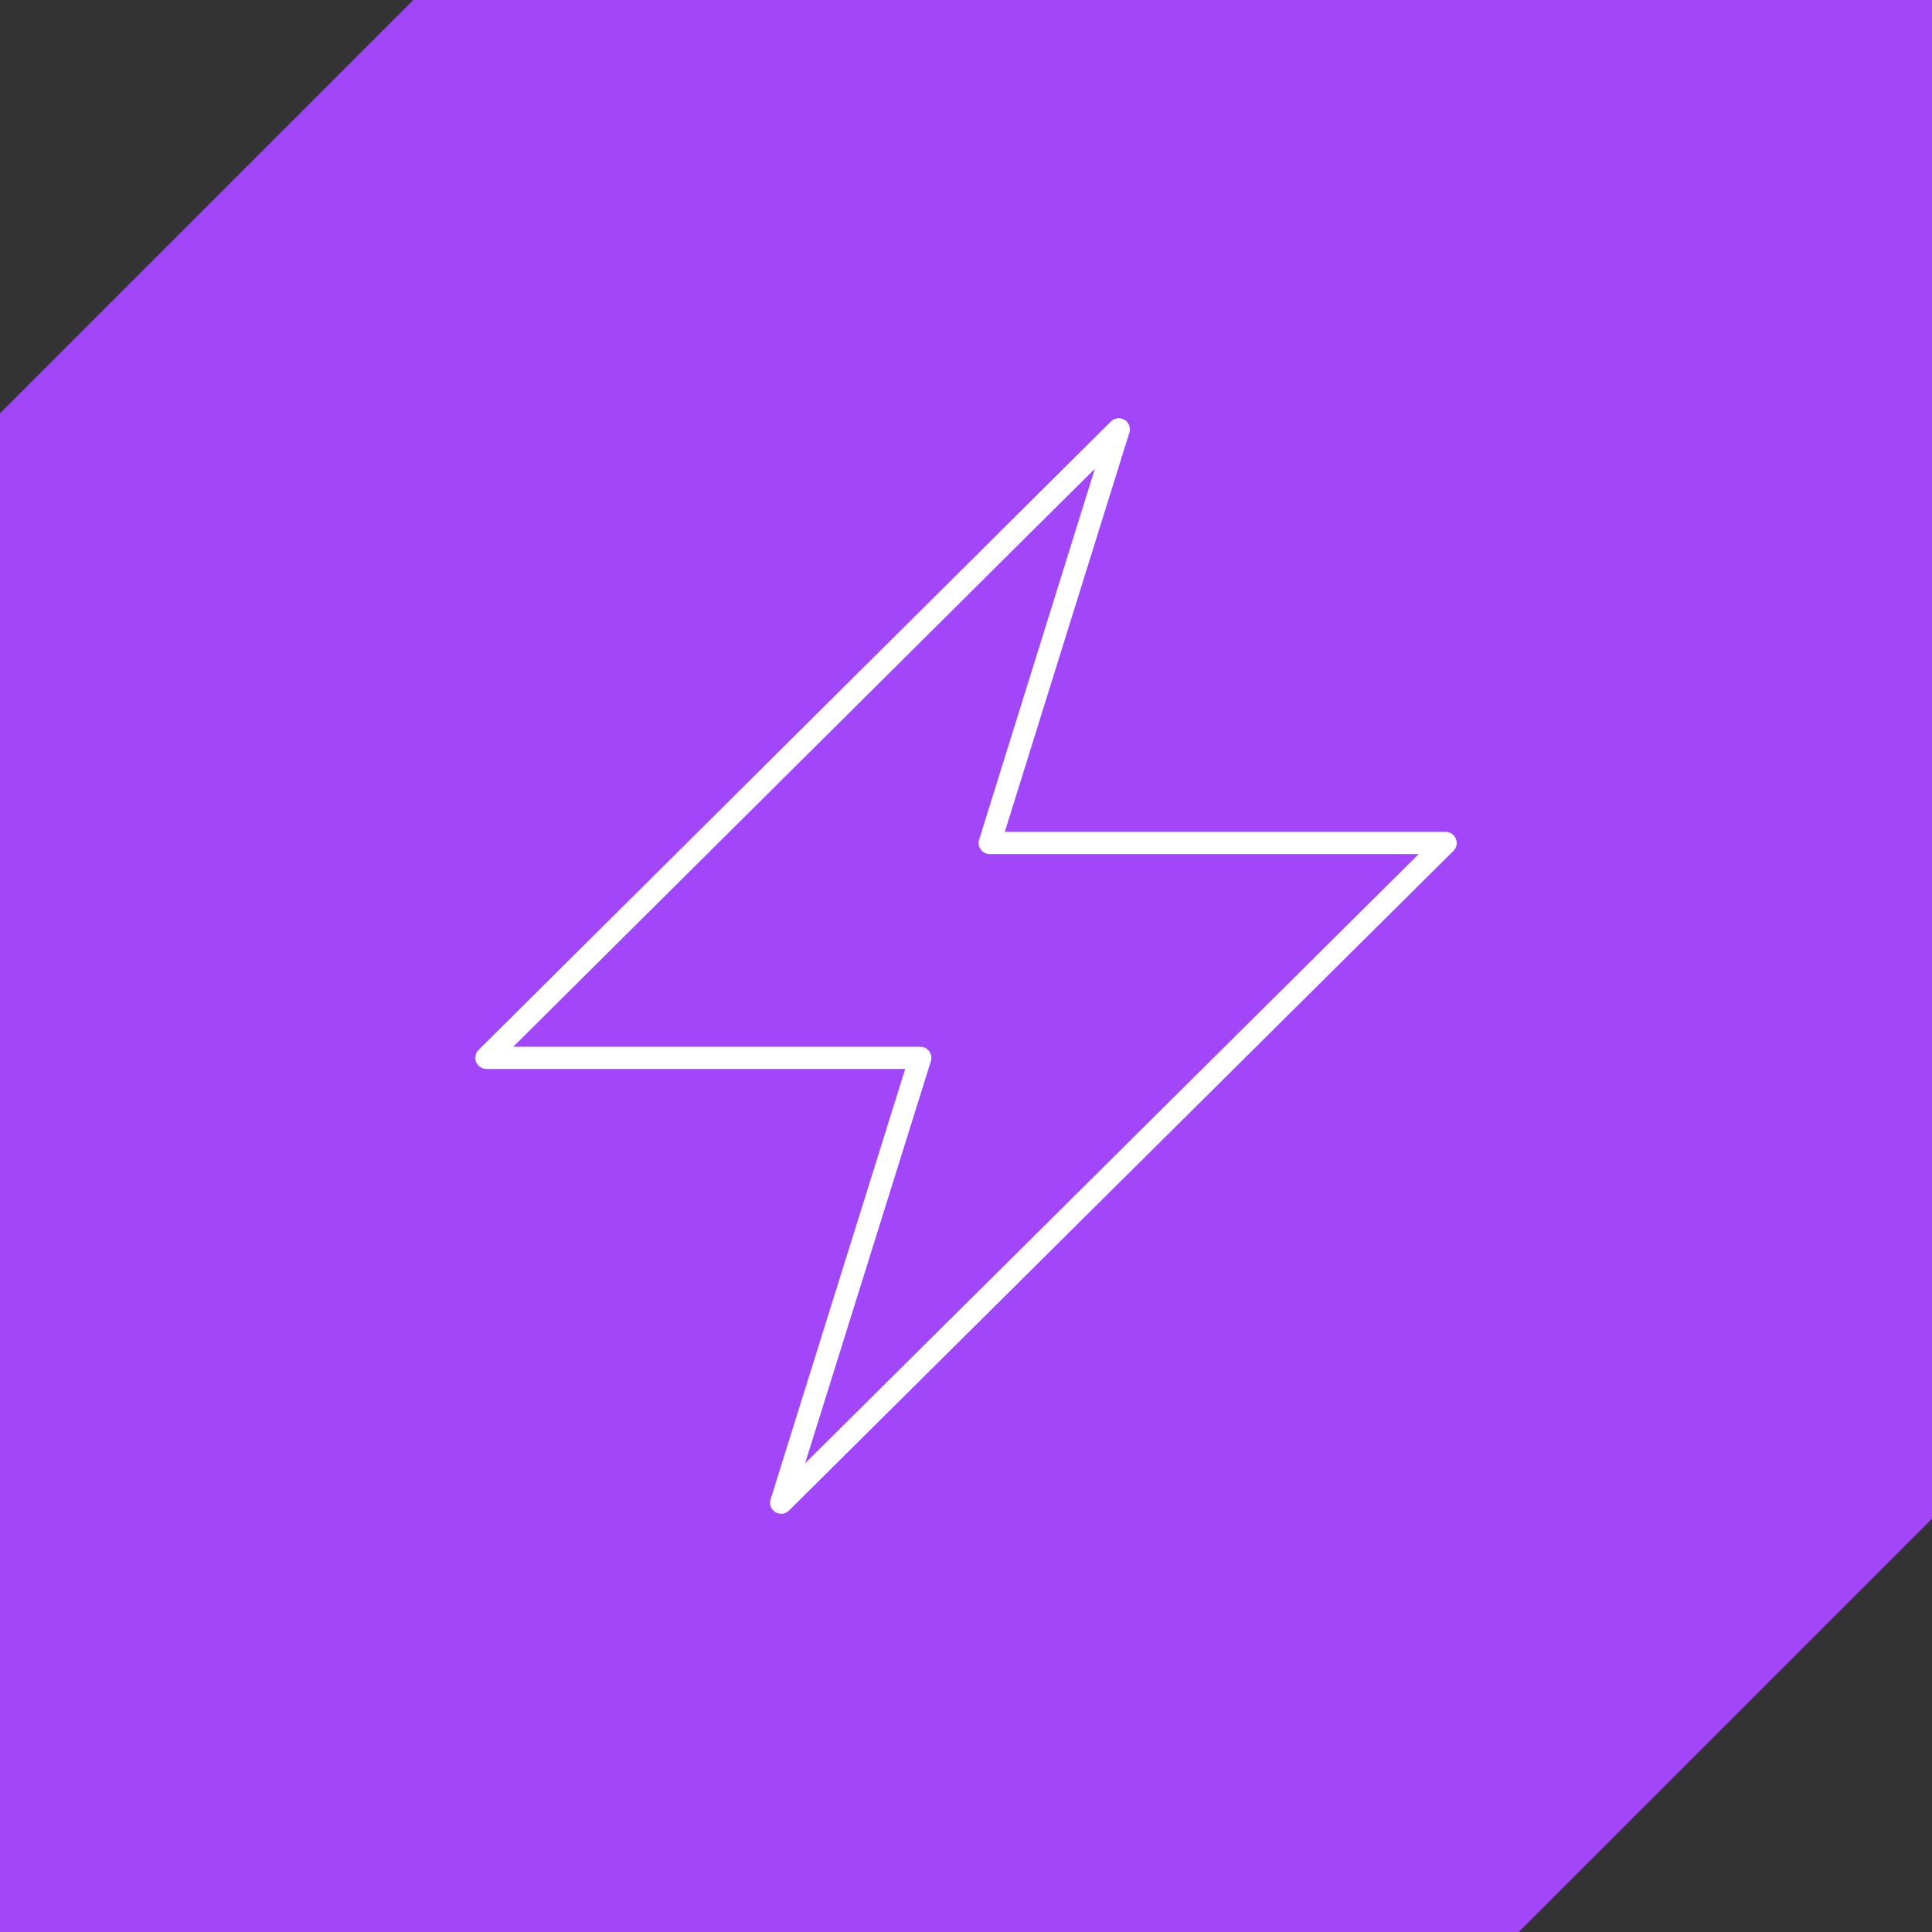
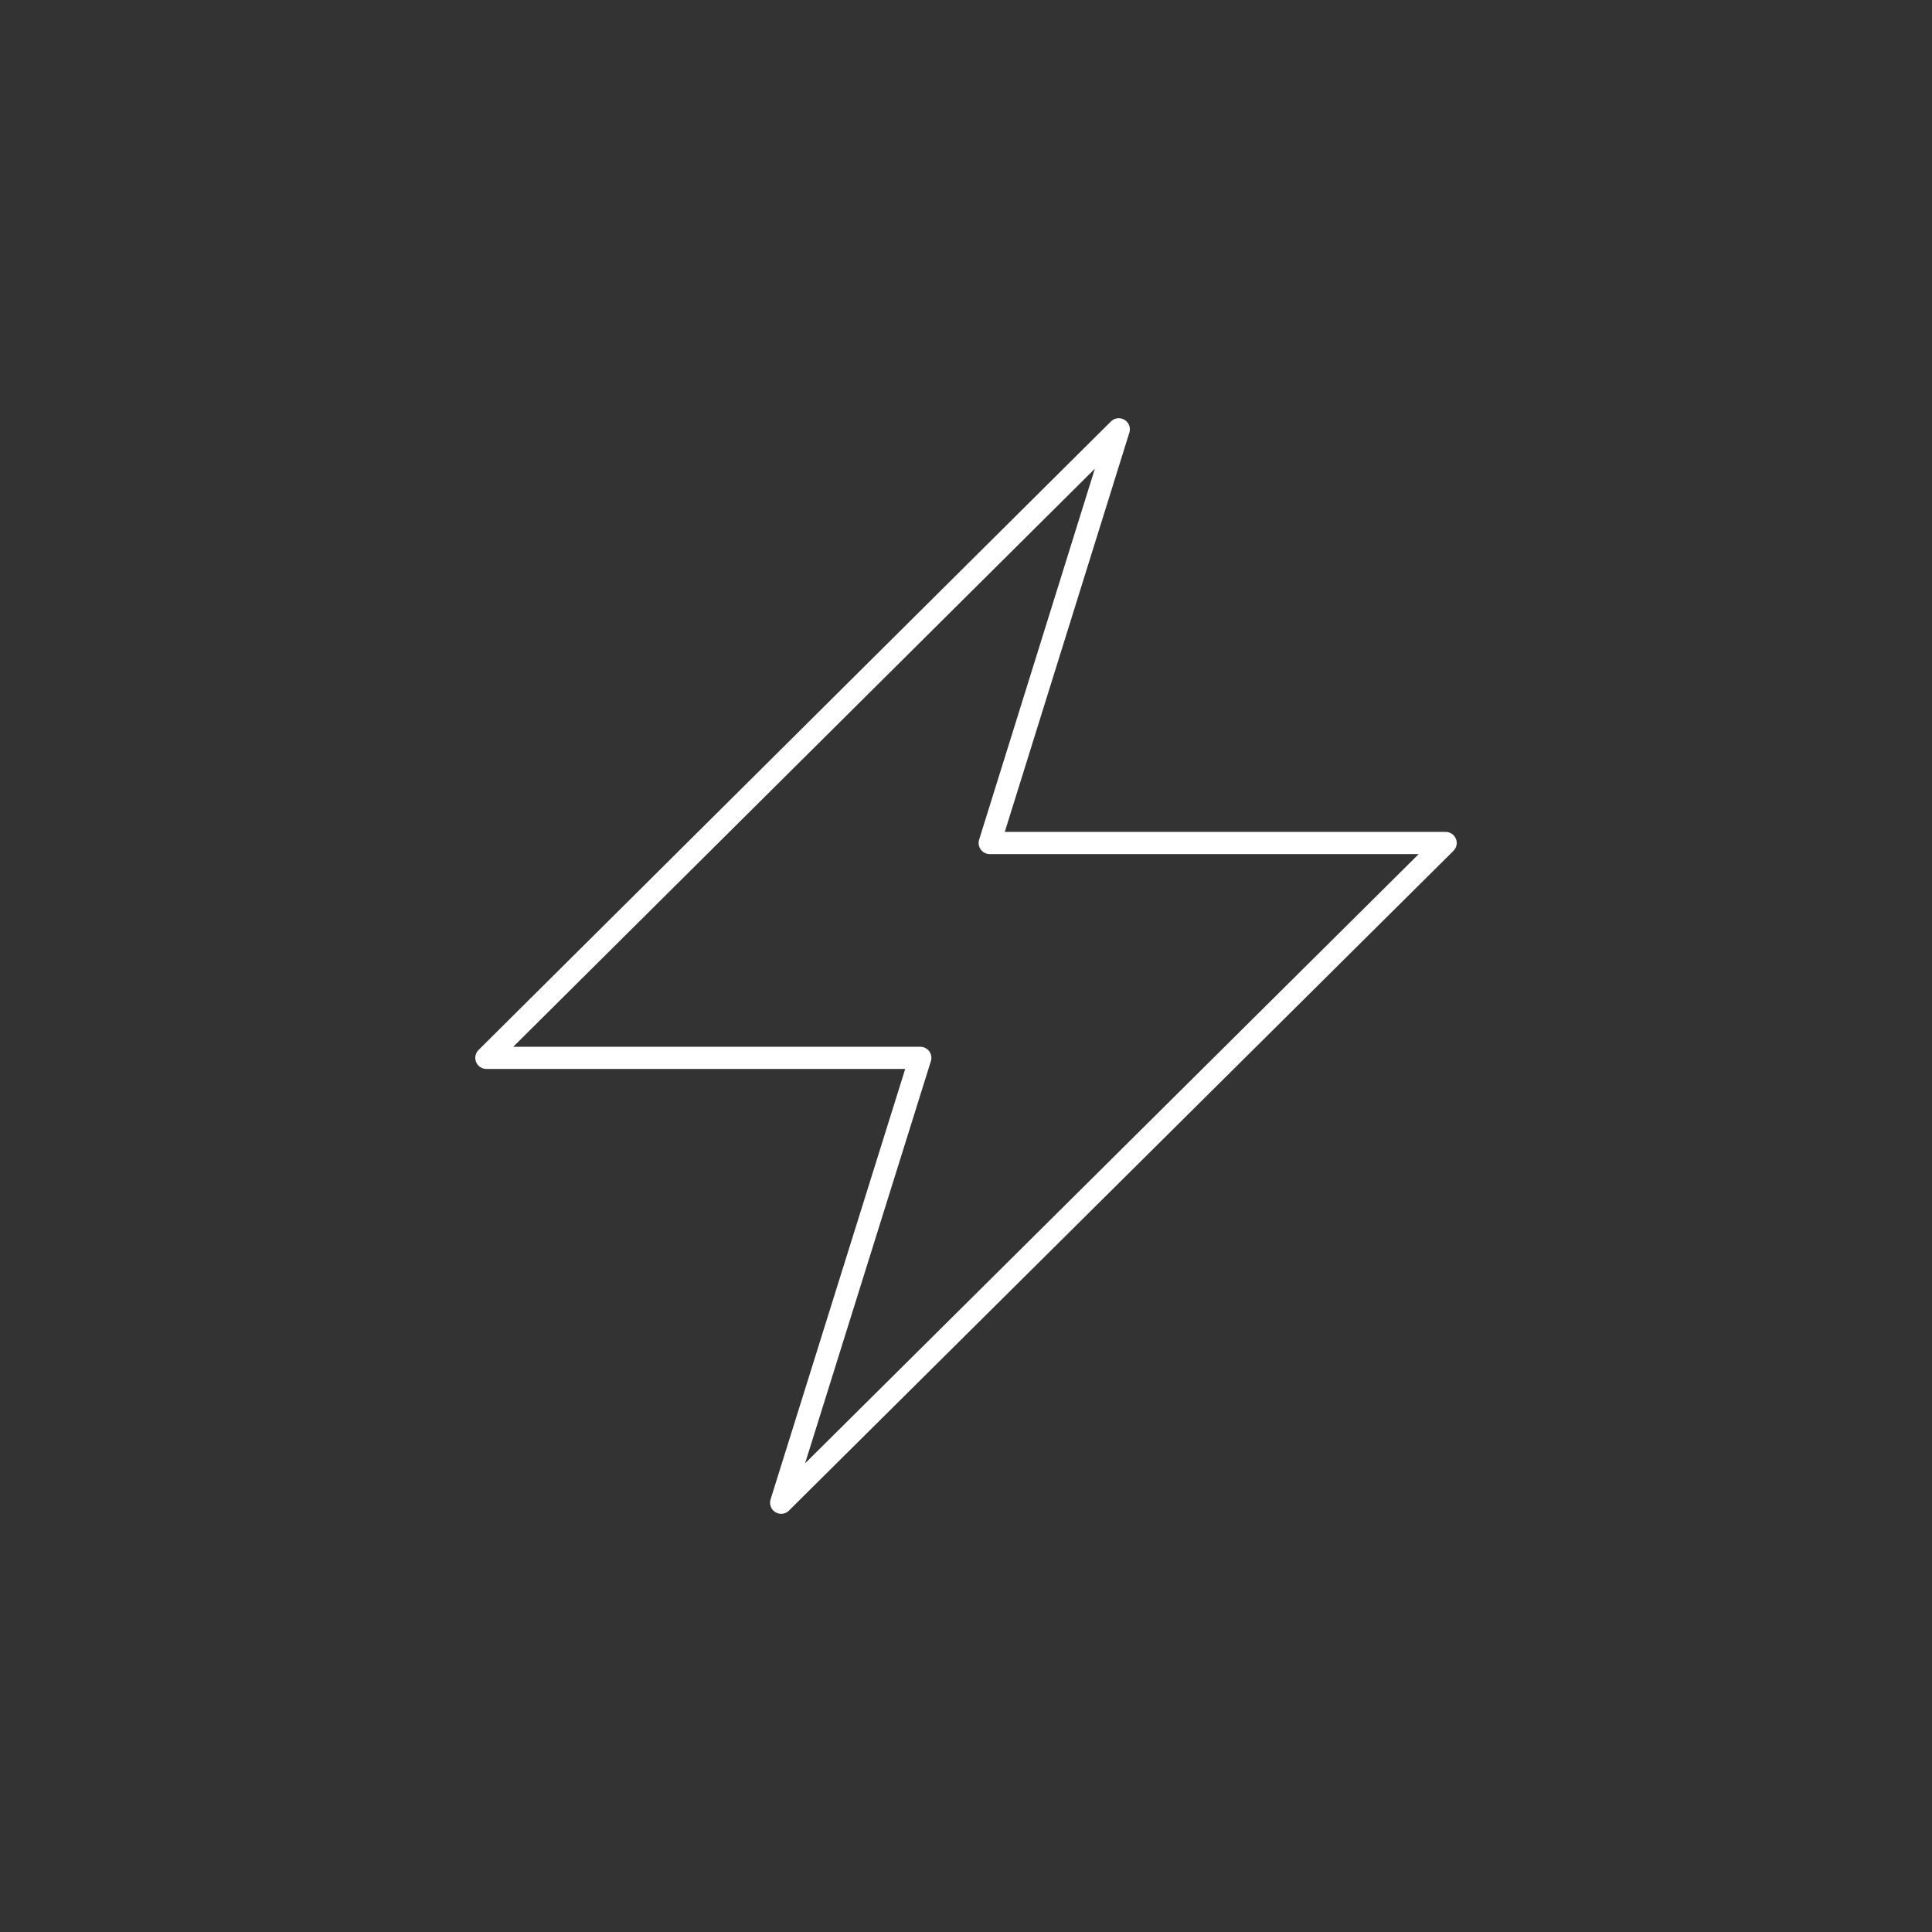
<svg xmlns="http://www.w3.org/2000/svg" id="Layer_2" data-name="Layer 2" viewBox="0 0 87.128 87.128">
  <rect x="0" y="0" width="87.128" height="87.128" fill="#333333" stroke="none" />
  <defs>
    <style>
      .cls-1 {
        fill: none;
        stroke: #fff;
        stroke-linecap: round;
        stroke-linejoin: round;
      }

      .cls-2 {
        fill: #a146f9;
      }
    </style>
  </defs>
  <g id="Layer_1-2" data-name="Layer 1">
-     <polygon class="cls-2" points="87.128 0 18.64 0 0 18.64 0 87.128 68.488 87.128 87.128 68.488 87.128 0" />
    <polygon class="cls-1" points="65.194 38.017 44.633 38.017 50.454 19.36 21.934 47.706 41.503 47.706 35.228 67.768 65.194 38.017" />
  </g>
</svg>